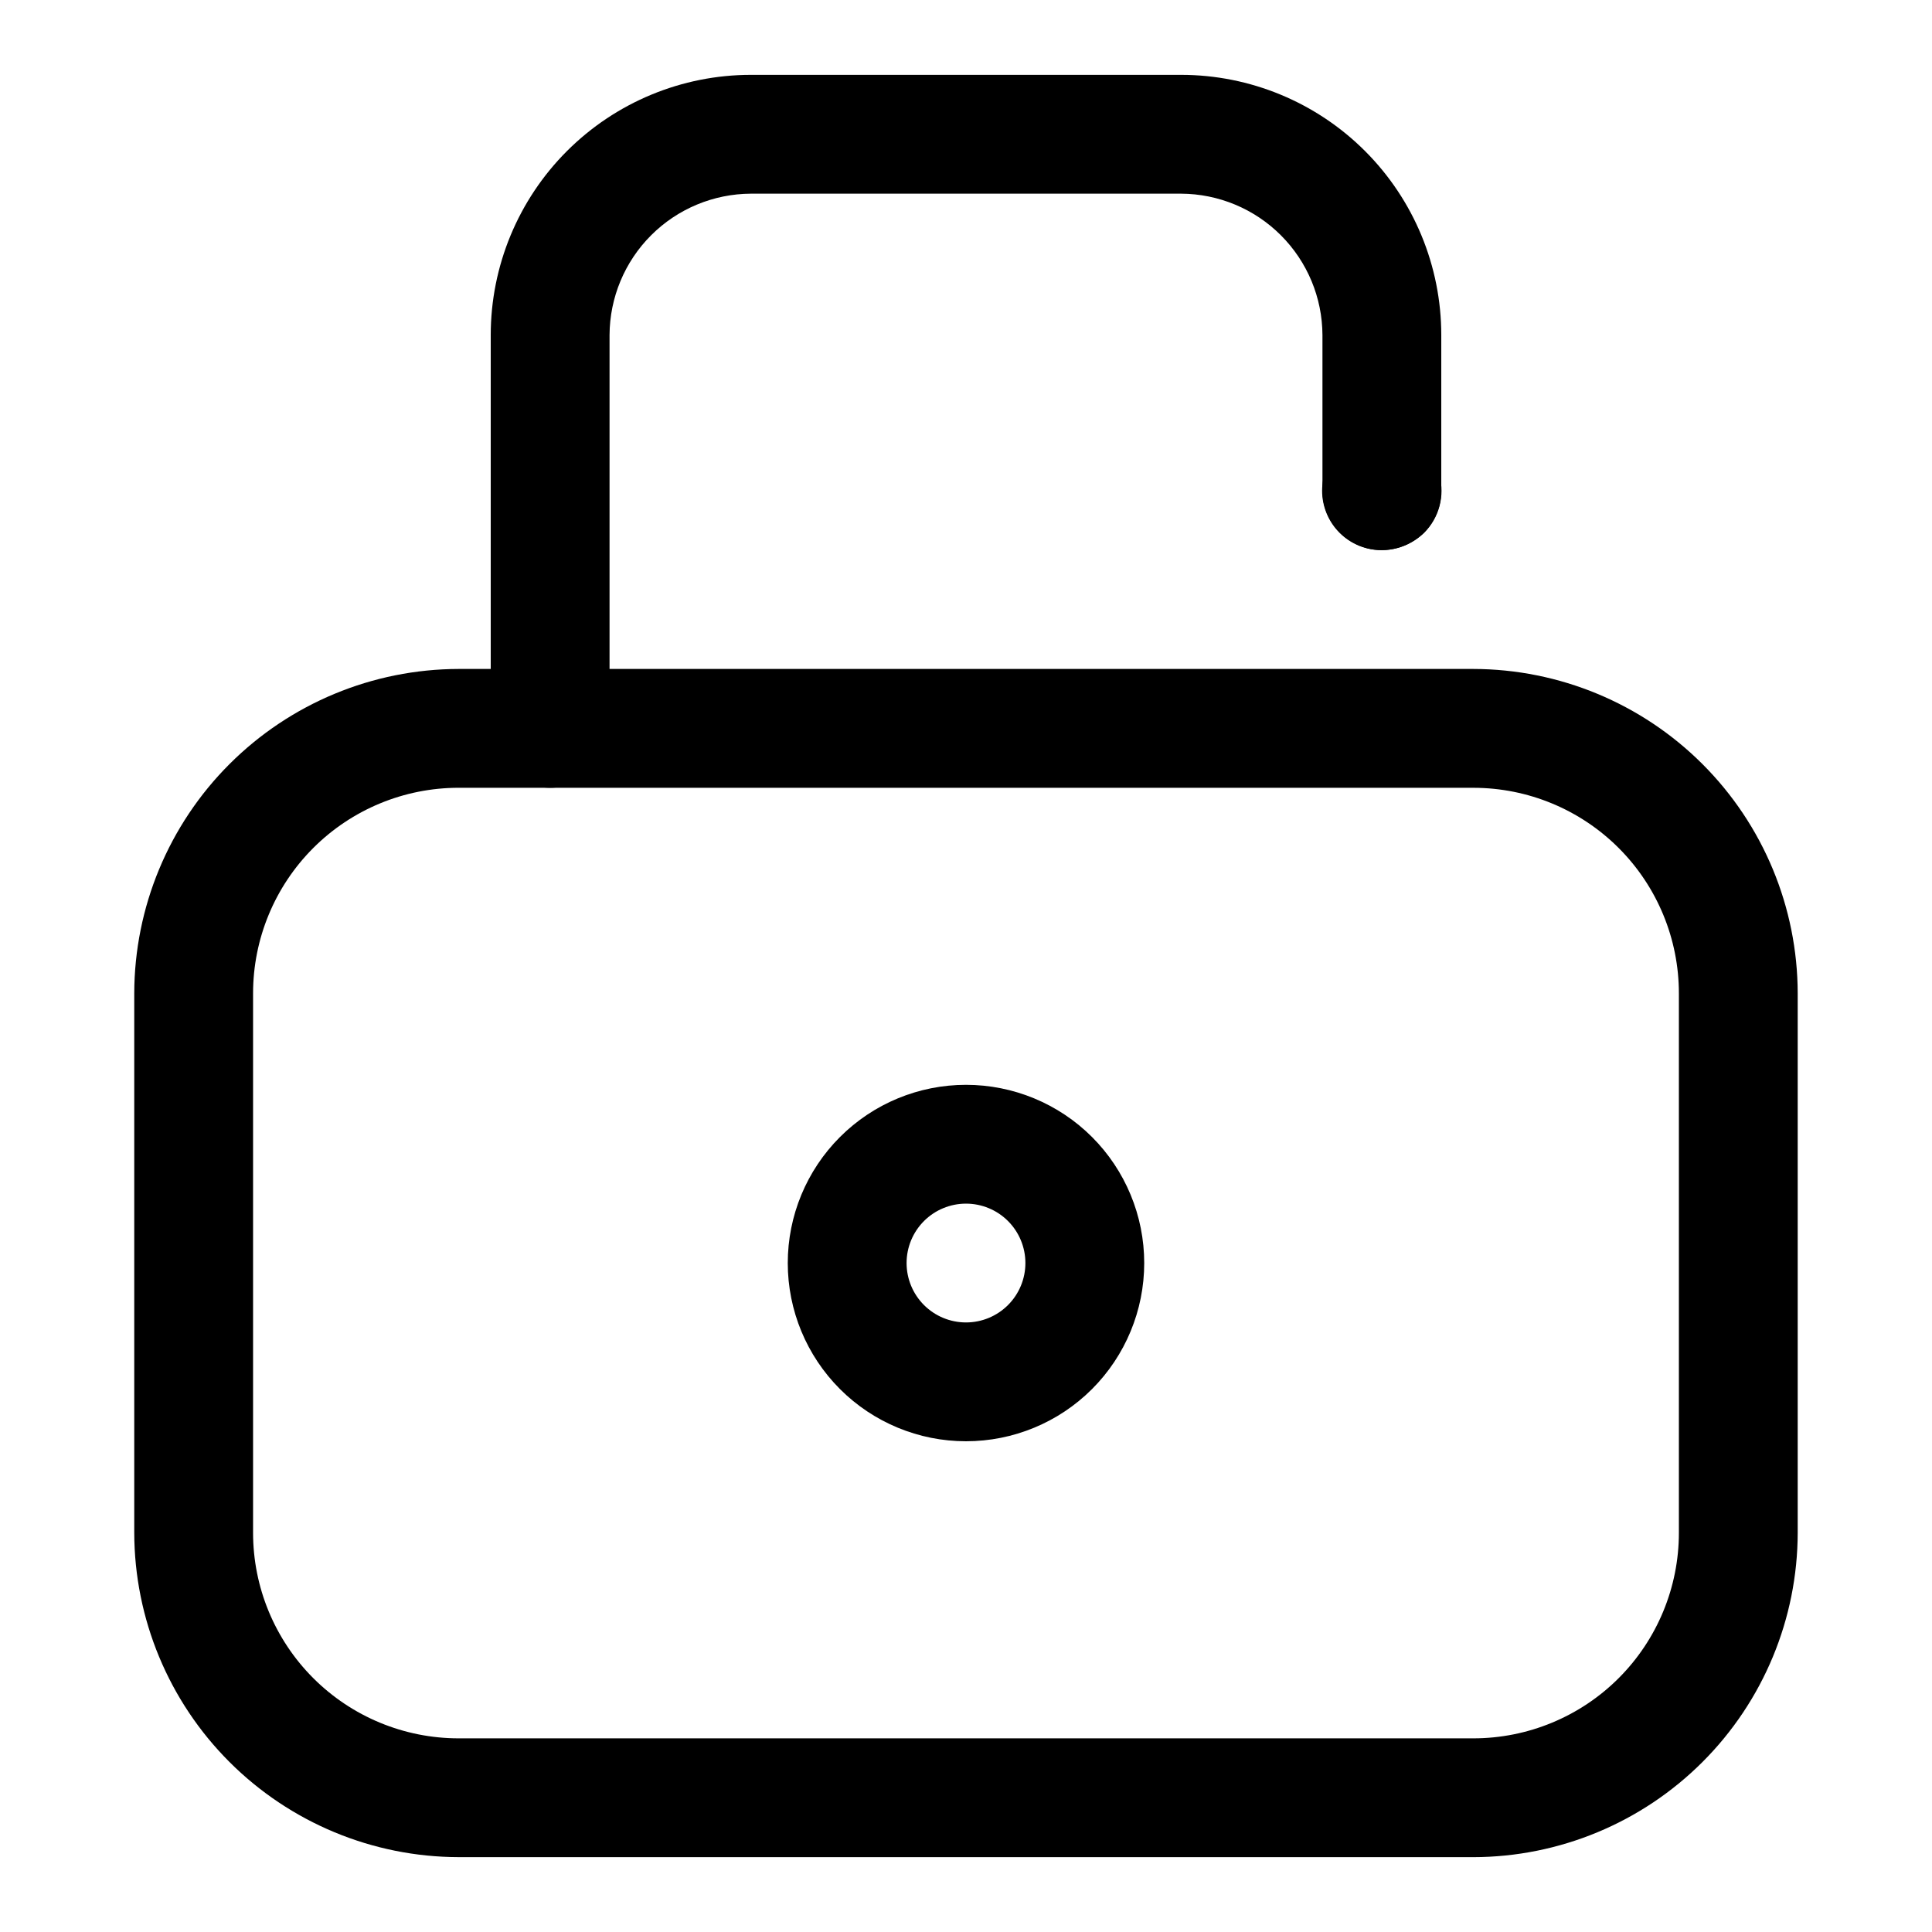
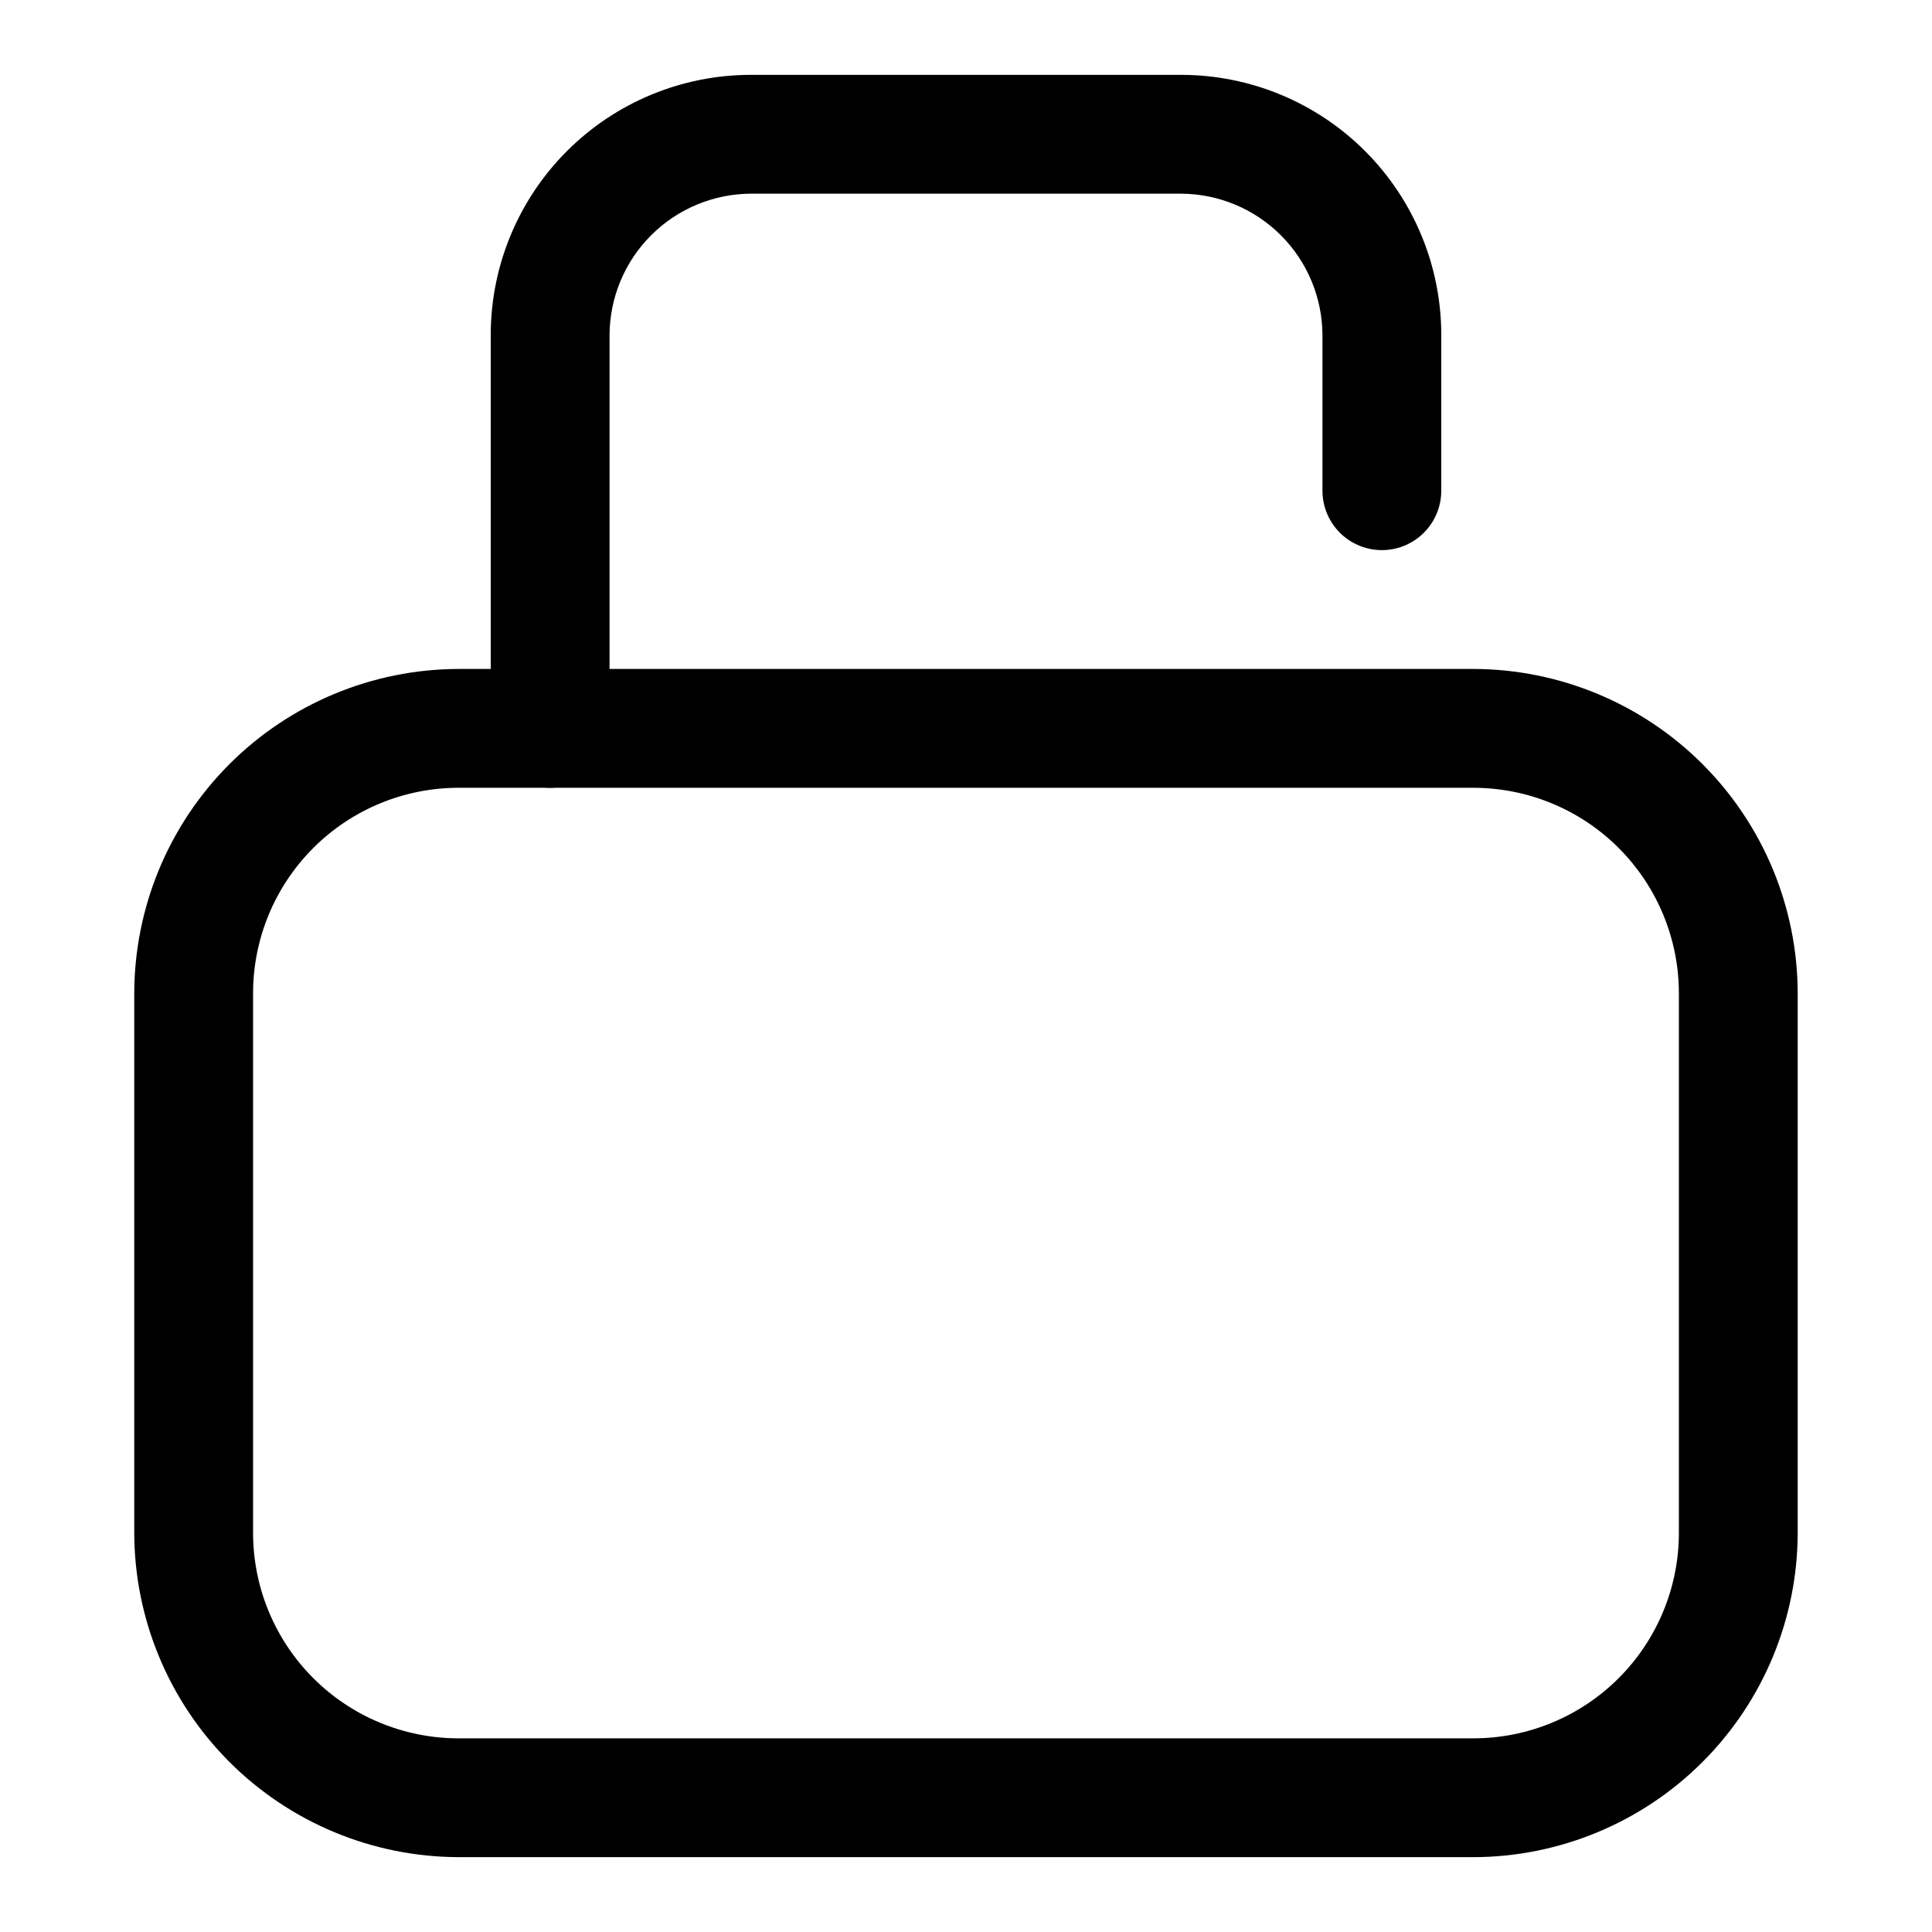
<svg xmlns="http://www.w3.org/2000/svg" fill="#000000" width="800px" height="800px" version="1.1" viewBox="144 144 512 512">
  <g>
    <path d="m534.45 636.16h-268.91c-22.785-0.043-44.625-9.113-60.738-25.227-16.109-16.109-25.18-37.949-25.223-60.738v-142.95c0.043-22.789 9.113-44.629 25.223-60.738 16.113-16.113 37.953-25.184 60.738-25.227h268.91c22.785 0.043 44.625 9.113 60.738 25.227 16.113 16.109 25.184 37.949 25.223 60.738v142.96-0.004c-0.039 22.789-9.109 44.629-25.223 60.738-16.113 16.113-37.953 25.184-60.738 25.227zm-268.91-283.39c-14.445 0-28.301 5.738-38.52 15.957-10.215 10.215-15.953 24.07-15.953 38.52v142.96-0.004c0 14.449 5.738 28.305 15.953 38.52 10.219 10.219 24.074 15.957 38.52 15.957h268.91c14.445 0 28.305-5.738 38.52-15.957 10.215-10.215 15.953-24.07 15.953-38.52v-142.95c0-14.449-5.738-28.305-15.953-38.52-10.215-10.219-24.074-15.957-38.52-15.957z" />
    <path d="m289.79 352.77c-4.176 0-8.18-1.656-11.133-4.609s-4.609-6.957-4.609-11.133v-104.23c0-18.289 7.266-35.828 20.195-48.762 12.934-12.934 30.473-20.199 48.762-20.199h113.99c18.289 0 35.828 7.266 48.762 20.199s20.195 30.473 20.195 48.762v41.25c0 5.625-3 10.82-7.871 13.633s-10.871 2.812-15.742 0c-4.871-2.812-7.875-8.008-7.875-13.633v-41.25c-0.039-9.926-4-19.434-11.02-26.449-7.016-7.019-16.523-10.98-26.449-11.023h-113.99c-9.926 0.043-19.43 4.004-26.449 11.023-7.019 7.016-10.98 16.523-11.02 26.449v104.23c0 4.176-1.66 8.18-4.613 11.133s-6.957 4.609-11.133 4.609z" />
-     <path d="m510.21 289.79c-4.195 0.027-8.223-1.625-11.195-4.582-2.973-2.957-4.644-6.981-4.641-11.172 0.004-4.195 1.68-8.215 4.656-11.168 3.996-3.992 9.816-5.551 15.27-4.09 5.457 1.461 9.719 5.723 11.18 11.176 1.461 5.457-0.098 11.277-4.09 15.27-3.019 2.879-7.012 4.508-11.18 4.566z" />
-     <path d="m400 525.95c-12.527 0-24.543-4.973-33.398-13.832-8.859-8.859-13.836-20.871-13.836-33.398s4.977-24.539 13.836-33.398c8.855-8.859 20.871-13.832 33.398-13.832 12.523 0 24.539 4.973 33.398 13.832 8.855 8.859 13.832 20.871 13.832 33.398s-4.977 24.539-13.832 33.398c-8.859 8.859-20.875 13.832-33.398 13.832zm0-62.977v0.004c-4.176 0-8.18 1.656-11.133 4.609-2.953 2.953-4.613 6.957-4.613 11.133s1.66 8.18 4.613 11.133c2.953 2.953 6.957 4.609 11.133 4.609s8.18-1.656 11.133-4.609c2.949-2.953 4.609-6.957 4.609-11.133s-1.66-8.18-4.609-11.133c-2.953-2.953-6.957-4.609-11.133-4.609z" />
+     <path d="m510.21 289.79z" />
  </g>
</svg>